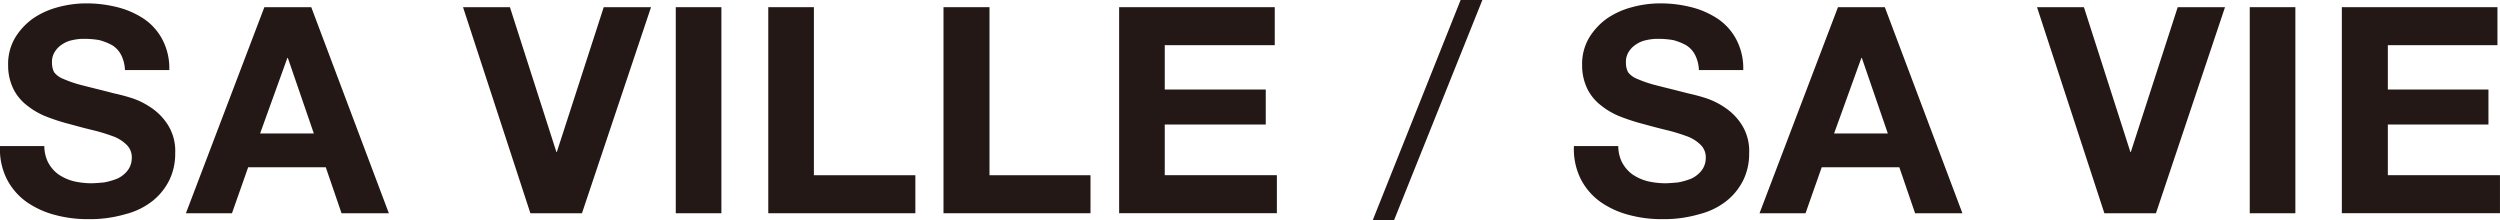
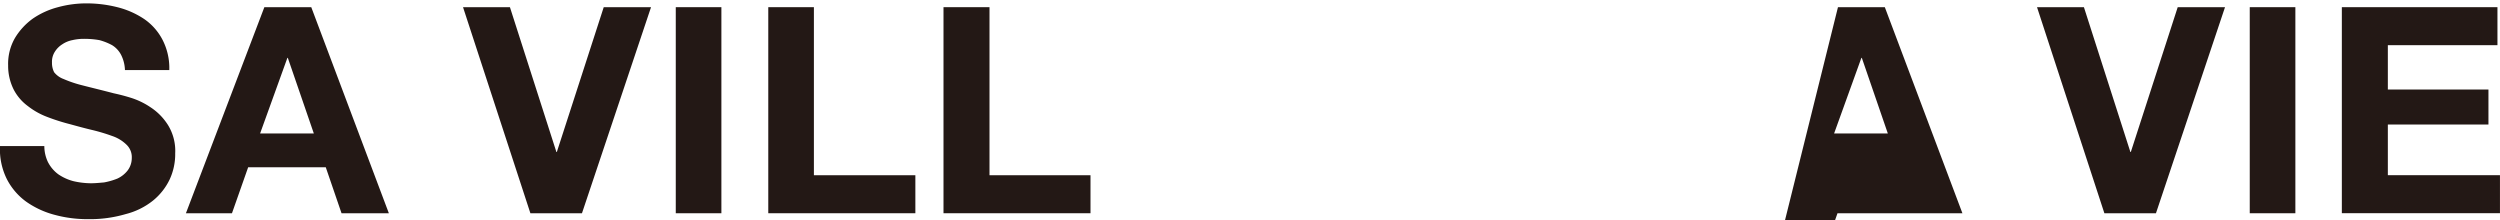
<svg xmlns="http://www.w3.org/2000/svg" width="250" height="22">
  <g fill="#231815">
    <path data-name="パス 23" d="M4.822 16.257a3.447 3.447 0 0 0 1.023 1.182 4.839 4.839 0 0 0 1.492.676 7.92 7.92 0 0 0 1.748.211c.426 0 .853-.042 1.322-.084a6.8 6.8 0 0 0 1.322-.38 2.786 2.786 0 0 0 1.023-.8 2.062 2.062 0 0 0 .426-1.267 1.715 1.715 0 0 0-.554-1.351 3.763 3.763 0 0 0-1.407-.845 18.078 18.078 0 0 0-1.961-.591c-.725-.169-1.492-.38-2.26-.591a20.08 20.08 0 0 1-2.26-.718 7.339 7.339 0 0 1-1.961-1.1 4.778 4.778 0 0 1-1.407-1.647 5.284 5.284 0 0 1-.554-2.407A5.154 5.154 0 0 1 1.496 3.8a6.534 6.534 0 0 1 1.791-1.942A8.032 8.032 0 0 1 5.802.718a10.749 10.749 0 0 1 2.814-.38 12.562 12.562 0 0 1 3.112.38A8.526 8.526 0 0 1 14.414 1.9a5.728 5.728 0 0 1 1.833 2.069 6.17 6.17 0 0 1 .682 3.04h-4.434a3.613 3.613 0 0 0-.384-1.52 2.469 2.469 0 0 0-.9-.971 5.755 5.755 0 0 0-1.279-.507 8.831 8.831 0 0 0-1.577-.127 4.961 4.961 0 0 0-1.108.127 2.757 2.757 0 0 0-1.023.422 2.34 2.34 0 0 0-.725.718 1.848 1.848 0 0 0-.3 1.1 2.054 2.054 0 0 0 .213.971 2.132 2.132 0 0 0 .938.676 11.814 11.814 0 0 0 1.876.633c.81.211 1.876.465 3.155.8.384.084.938.211 1.62.422a7.506 7.506 0 0 1 2.046.971 5.817 5.817 0 0 1 1.748 1.774 4.913 4.913 0 0 1 .725 2.829 6.018 6.018 0 0 1-.554 2.618 6.113 6.113 0 0 1-1.663 2.111 7.164 7.164 0 0 1-2.728 1.351 12.589 12.589 0 0 1-3.752.507 12.377 12.377 0 0 1-3.325-.422 8.832 8.832 0 0 1-2.856-1.309 6.385 6.385 0 0 1-1.961-2.28 6.713 6.713 0 0 1-.682-3.294h4.434a3.732 3.732 0 0 0 .384 1.647" />
    <path data-name="パス 24" d="m31.126.718 7.759 20.606h-4.732l-1.577-4.6h-7.759l-1.62 4.6h-4.605L26.436.718Zm.256 12.626-2.6-7.559h-.043l-2.728 7.559Z" />
    <path data-name="パス 25" d="M53.039 21.325 46.303.718h4.69l4.647 14.484h.043L60.373.718h4.73l-6.906 20.606Z" />
    <path data-name="長方形 8" d="M67.577.718h4.562v20.607h-4.562z" />
    <path data-name="パス 26" d="M81.39.718v16.806h10.147v3.8H76.828V.718Z" />
    <path data-name="パス 27" d="M98.95.718v16.806h10.1v3.8h-14.7V.718Z" />
-     <path data-name="パス 28" d="M127.475.718v3.8h-11v4.434h10.1v3.5h-10.1v5.067h11.212v3.8h-15.773V.718Z" />
-     <path data-name="パス 29" d="m148.238 0-8.825 22h-2.132l8.782-22Z" />
-     <path data-name="パス 30" d="M162.22 16.257a3.448 3.448 0 0 0 1.023 1.182 4.839 4.839 0 0 0 1.492.676 7.921 7.921 0 0 0 1.748.211c.426 0 .853-.042 1.322-.084a6.8 6.8 0 0 0 1.322-.38 2.786 2.786 0 0 0 1.023-.8 2.062 2.062 0 0 0 .426-1.267 1.715 1.715 0 0 0-.554-1.351 3.764 3.764 0 0 0-1.407-.845 18.075 18.075 0 0 0-1.961-.591 60.567 60.567 0 0 1-2.259-.591 20.079 20.079 0 0 1-2.259-.718 7.339 7.339 0 0 1-1.961-1.1 4.778 4.778 0 0 1-1.407-1.647 5.284 5.284 0 0 1-.554-2.407 5.154 5.154 0 0 1 .682-2.745 6.534 6.534 0 0 1 1.791-1.942 8.032 8.032 0 0 1 2.515-1.14 10.749 10.749 0 0 1 2.814-.38 12.561 12.561 0 0 1 3.112.38 8.526 8.526 0 0 1 2.681 1.182 5.728 5.728 0 0 1 1.833 2.069 6.171 6.171 0 0 1 .682 3.04h-4.434a3.614 3.614 0 0 0-.384-1.52 2.47 2.47 0 0 0-.9-.971 5.756 5.756 0 0 0-1.279-.507 8.831 8.831 0 0 0-1.577-.127 4.961 4.961 0 0 0-1.108.127 2.757 2.757 0 0 0-1.023.422 2.339 2.339 0 0 0-.725.718 1.848 1.848 0 0 0-.3 1.1 2.054 2.054 0 0 0 .213.971 2.132 2.132 0 0 0 .938.676 11.815 11.815 0 0 0 1.876.633c.81.211 1.876.465 3.155.8.384.084.938.211 1.62.422a7.506 7.506 0 0 1 2.046.971 5.818 5.818 0 0 1 1.748 1.774 4.912 4.912 0 0 1 .725 2.829 6.018 6.018 0 0 1-.554 2.618 6.114 6.114 0 0 1-1.663 2.111 7.164 7.164 0 0 1-2.729 1.351 12.588 12.588 0 0 1-3.752.507 12.377 12.377 0 0 1-3.325-.422 8.832 8.832 0 0 1-2.856-1.309 6.386 6.386 0 0 1-1.961-2.28 6.713 6.713 0 0 1-.682-3.294h4.434a3.732 3.732 0 0 0 .384 1.647" />
-     <path data-name="パス 31" d="m188.482.718 7.759 20.606h-4.732l-1.577-4.6h-7.759l-1.62 4.6h-4.6L183.797.718Zm.3 12.626-2.6-7.559h-.043l-2.728 7.559Z" />
+     <path data-name="パス 31" d="m188.482.718 7.759 20.606h-4.732h-7.759l-1.62 4.6h-4.6L183.797.718Zm.3 12.626-2.6-7.559h-.043l-2.728 7.559Z" />
    <path data-name="パス 32" d="M210.438 21.325 203.702.718h4.69l4.647 14.484h.043l4.69-14.484h4.73l-6.906 20.606Z" />
    <path data-name="長方形 9" d="M224.975.718h4.562v20.607h-4.562z" />
    <path data-name="パス 33" d="M249.745.718v3.8h-10.961v4.434h10.061v3.5h-10.061v5.067h11.212v3.8h-15.812V.718Z" />
  </g>
</svg>